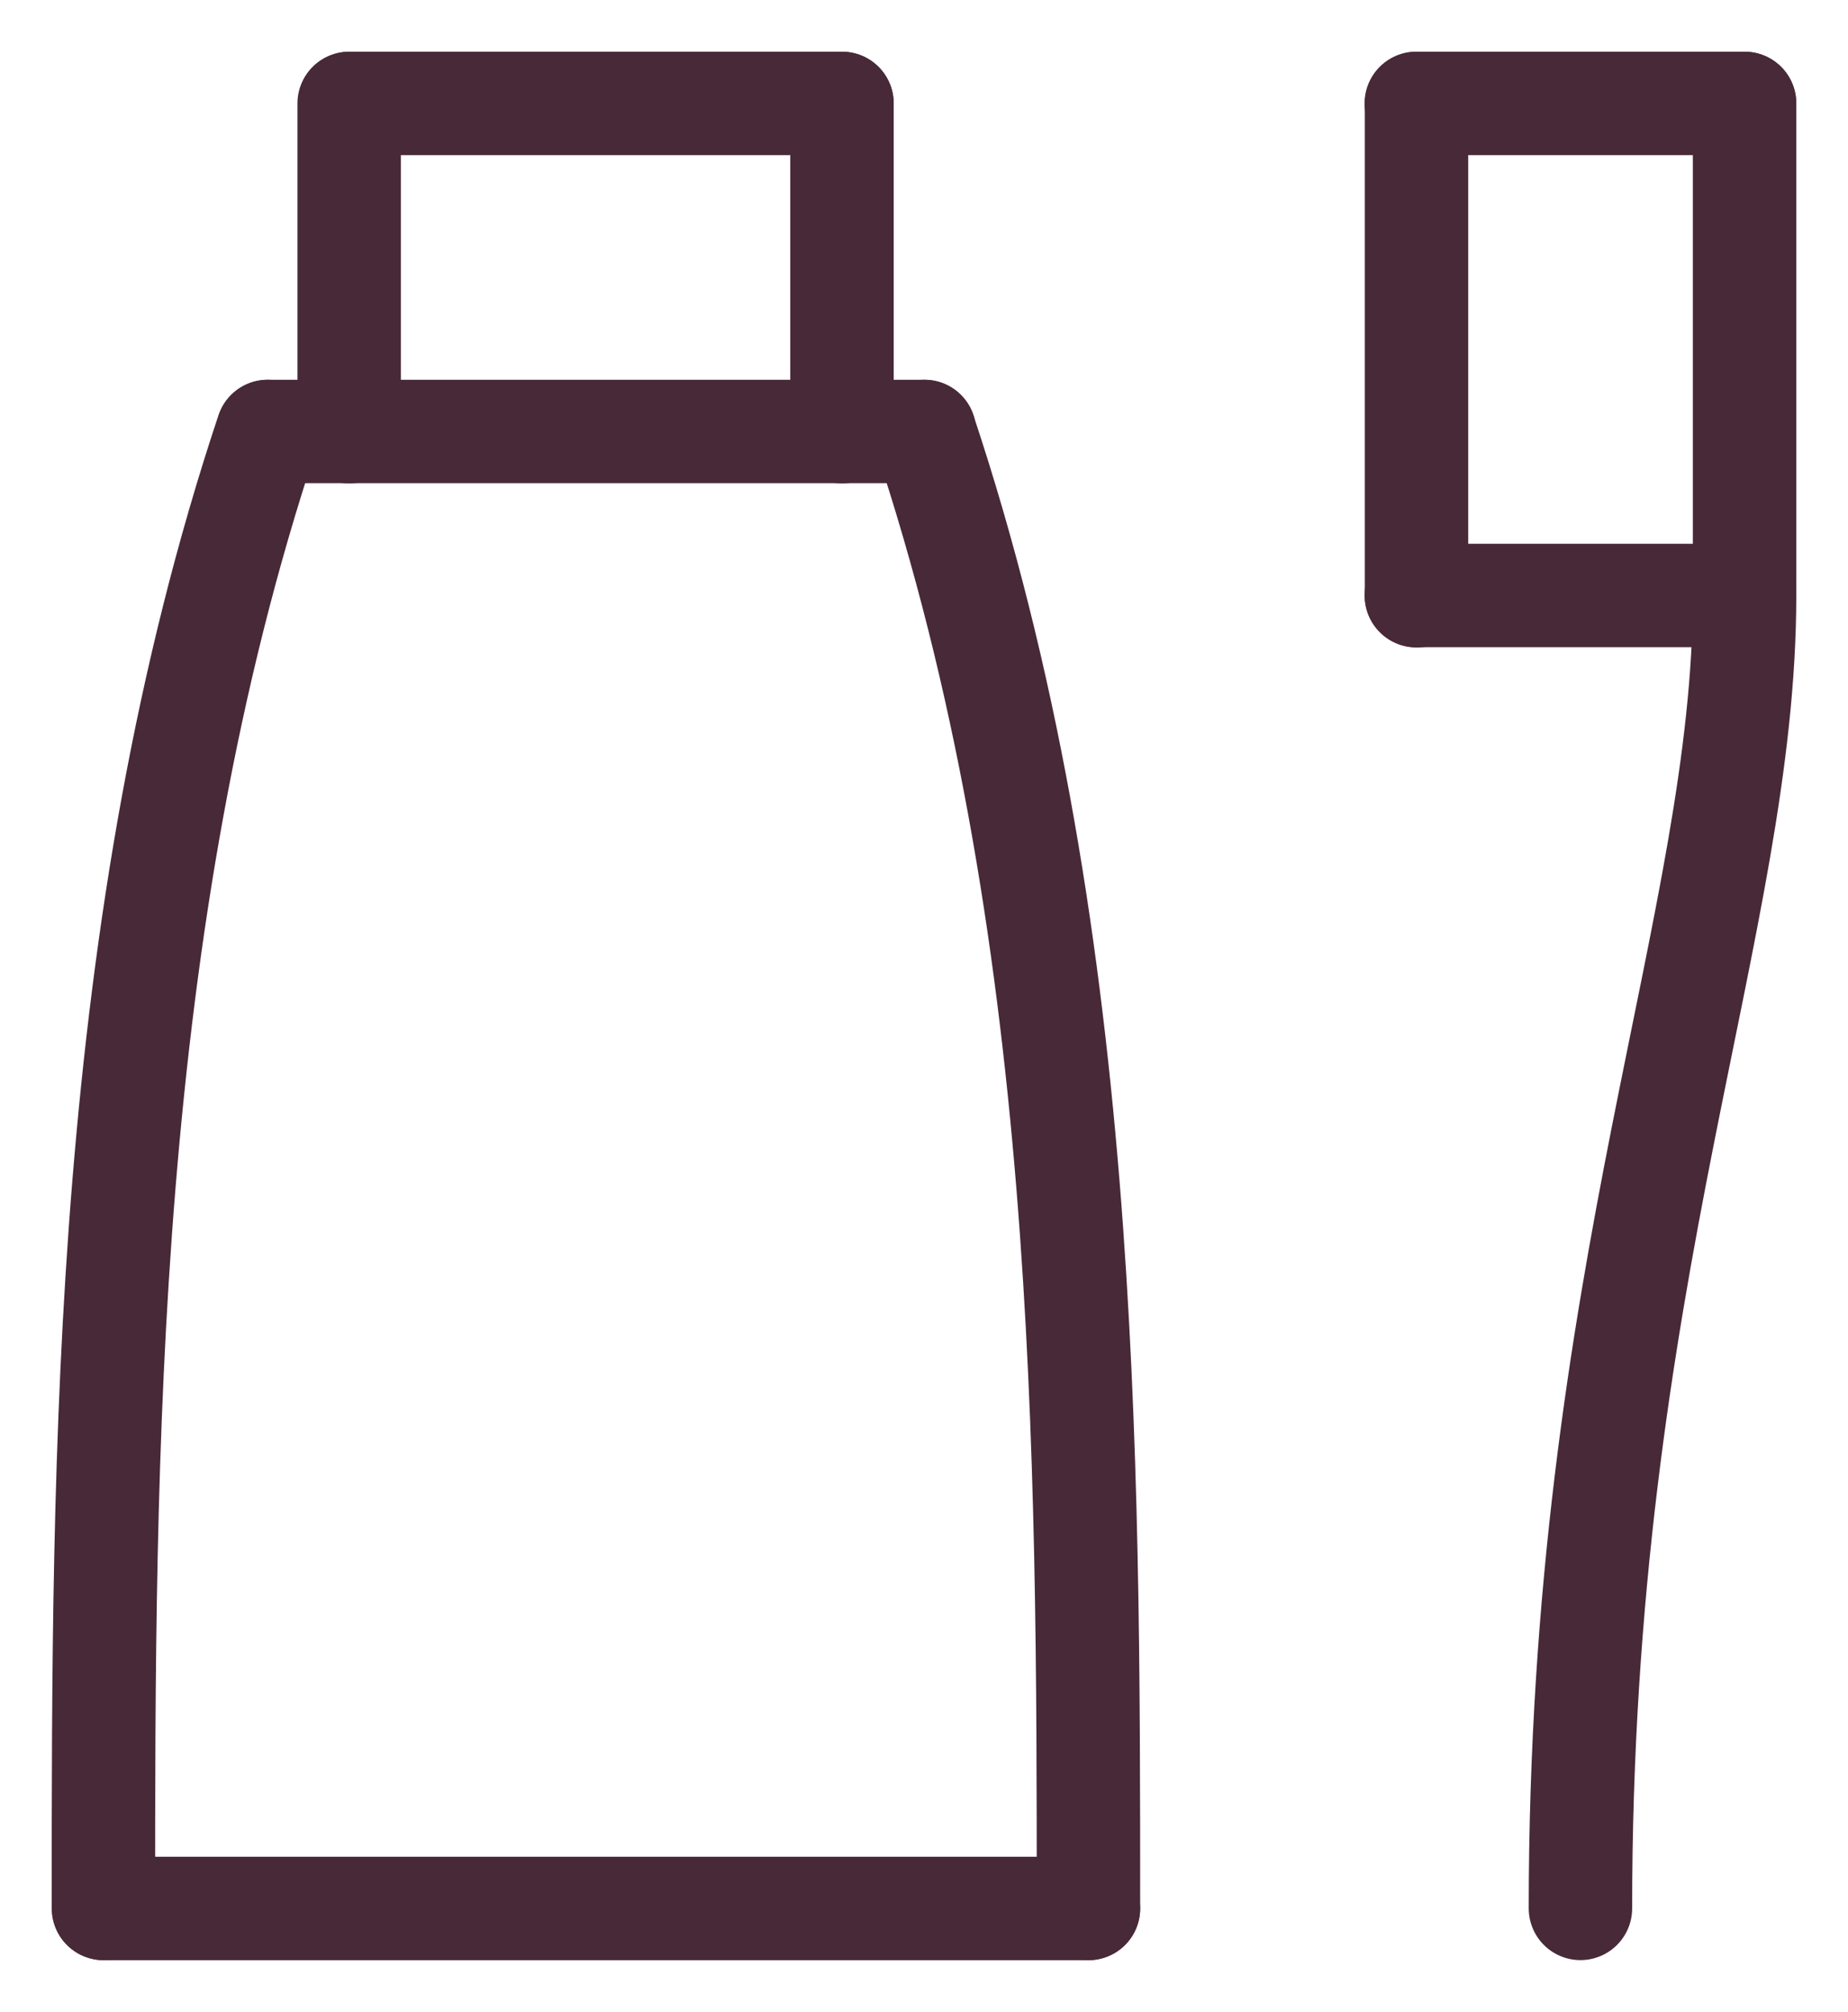
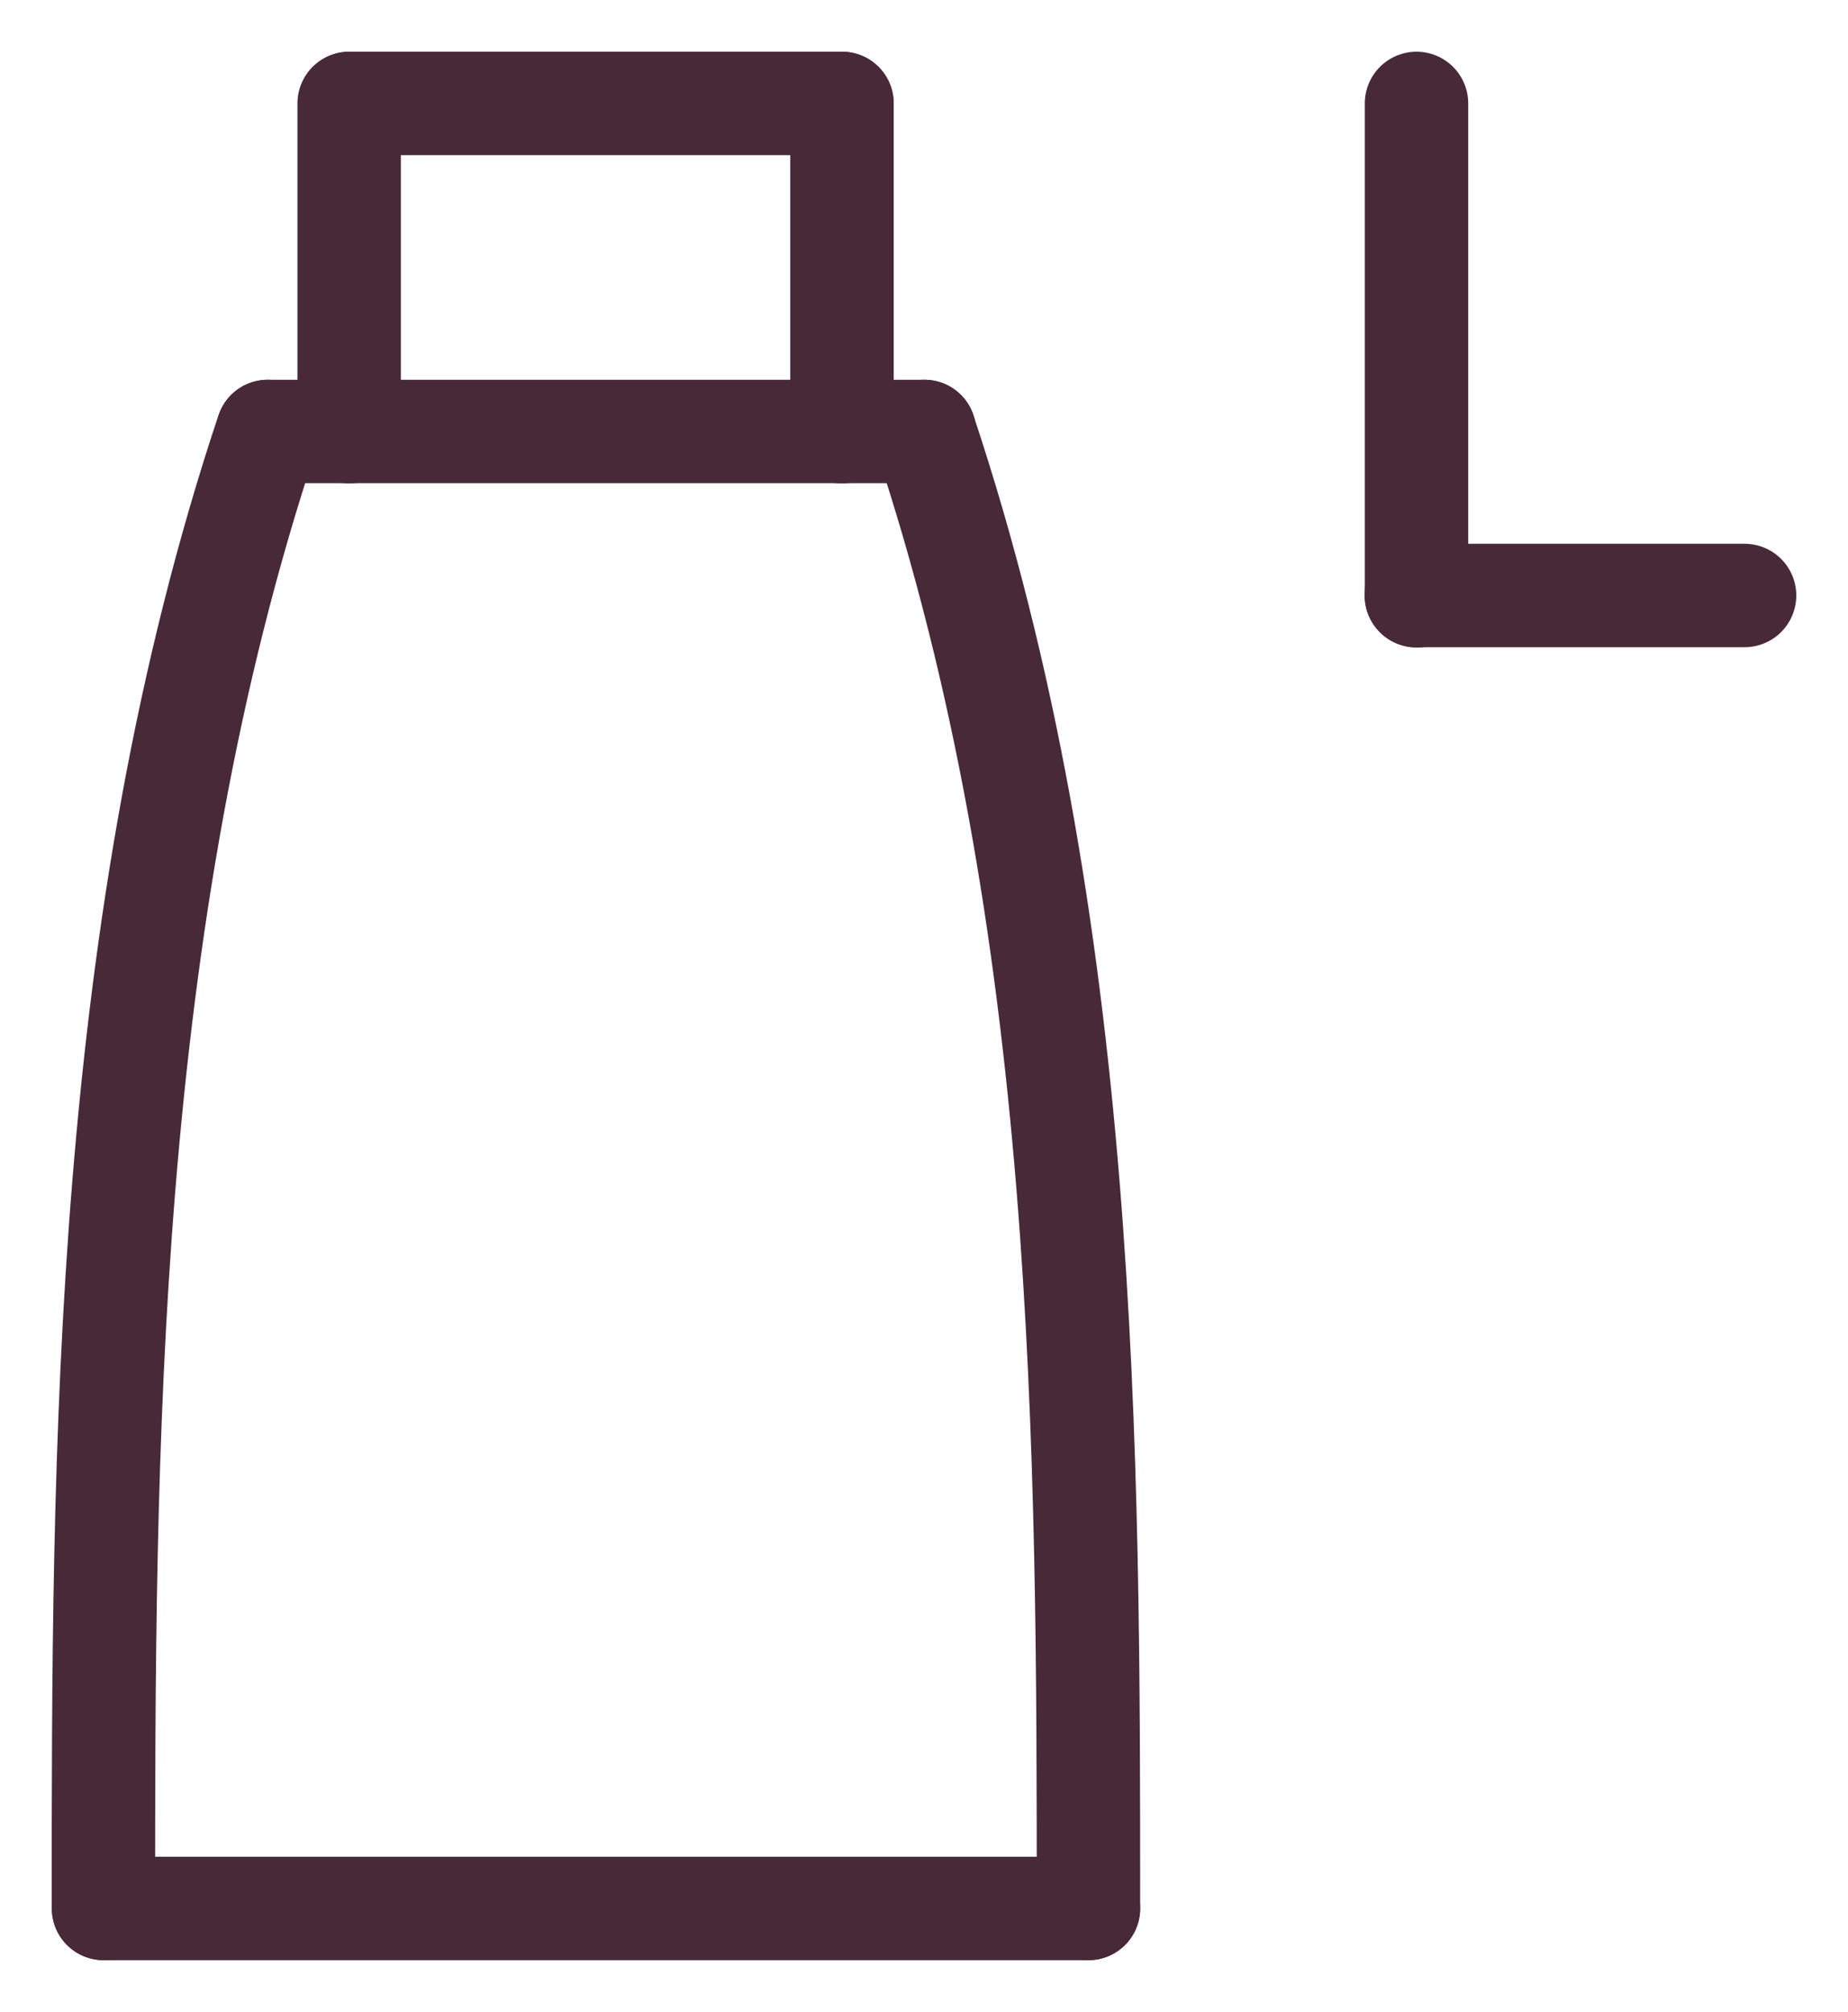
<svg xmlns="http://www.w3.org/2000/svg" viewBox="6144.418 4109.856 17.868 19.453" data-guides="{&quot;vertical&quot;:[],&quot;horizontal&quot;:[]}">
  <path fill="none" stroke="#482938" fill-opacity="1" stroke-width="1" stroke-opacity="1" font-size-adjust="none" stroke-linecap="round" stroke-linejoin="round" id="tSvg6c1b5a85d" title="Path 110" d="M 6145.421 4128.31 C 6148.595 4128.31 6151.768 4128.31 6154.942 4128.31" />
  <path fill="none" stroke="#482938" fill-opacity="1" stroke-width="1" stroke-opacity="1" font-size-adjust="none" stroke-linecap="round" stroke-linejoin="round" id="tSvg17fb24d4a89" title="Path 111" d="M 6147.794 4114.03 C 6147.794 4112.972 6147.794 4111.914 6147.794 4110.856" />
  <path fill="none" stroke="#482938" fill-opacity="1" stroke-width="1" stroke-opacity="1" font-size-adjust="none" stroke-linecap="round" stroke-linejoin="round" id="tSvg17a7e821b64" title="Path 112" d="M 6152.559 4110.856 C 6150.972 4110.856 6149.386 4110.856 6147.799 4110.856" />
  <path fill="none" stroke="#482938" fill-opacity="1" stroke-width="1" stroke-opacity="1" font-size-adjust="none" stroke-linecap="round" stroke-linejoin="round" id="tSvgd42b18f283" title="Path 113" d="M 6152.559 4114.03 C 6152.559 4112.972 6152.559 4111.914 6152.559 4110.856" />
  <path fill="none" stroke="#482938" fill-opacity="1" stroke-width="1" stroke-opacity="1" font-size-adjust="none" stroke-linecap="round" stroke-linejoin="round" id="tSvg11a1bf6c7ff" title="Path 114" d="M 6153.356 4114.028 C 6151.24 4114.028 6149.125 4114.028 6147.009 4114.028" />
  <path fill="none" stroke="#482938" fill-opacity="1" stroke-width="1" stroke-opacity="1" font-size-adjust="none" stroke-linecap="round" stroke-linejoin="round" id="tSvg6f5c0933c6" title="Path 115" d="M 6154.942 4128.309 C 6154.942 4123.919 6154.942 4118.789 6153.355 4114.028" />
  <path fill="none" stroke="#482938" fill-opacity="1" stroke-width="1" stroke-opacity="1" font-size-adjust="none" stroke-linecap="round" stroke-linejoin="round" id="tSvg91998776ff" title="Path 116" d="M 6145.418 4128.309 C 6145.418 4123.919 6145.418 4118.789 6147.005 4114.028" />
-   <path fill="none" stroke="#482938" fill-opacity="1" stroke-width="1" stroke-opacity="1" font-size-adjust="none" stroke-linecap="round" stroke-linejoin="round" id="tSvg117e17ee164" title="Path 117" d="M 6161.286 4110.856 C 6160.228 4110.856 6159.17 4110.856 6158.112 4110.856" />
  <path fill="none" stroke="#482938" fill-opacity="1" stroke-width="1" stroke-opacity="1" font-size-adjust="none" stroke-linecap="round" stroke-linejoin="round" id="tSvg12056b36be4" title="Path 118" d="M 6158.114 4115.617 C 6158.114 4114.03 6158.114 4112.443 6158.114 4110.856" />
-   <path fill="none" stroke="#482938" fill-opacity="1" stroke-width="1" stroke-opacity="1" font-size-adjust="none" stroke-linecap="round" stroke-linejoin="round" id="tSvg763025e945" title="Path 119" d="M 6161.286 4110.856 C 6161.286 4112.443 6161.286 4114.03 6161.286 4115.617" />
  <path fill="none" stroke="#482938" fill-opacity="1" stroke-width="1" stroke-opacity="1" font-size-adjust="none" stroke-linecap="round" stroke-linejoin="round" id="tSvg175f7c5c212" title="Path 120" d="M 6158.112 4115.614 C 6159.17 4115.614 6160.228 4115.614 6161.286 4115.614" />
-   <path fill="none" stroke="#482938" fill-opacity="1" stroke-width="1" stroke-opacity="1" font-size-adjust="none" stroke-linecap="round" stroke-linejoin="round" id="tSvgf2e80b71c0" title="Path 121" d="M 6159.699 4128.309 C 6159.699 4122.173 6161.286 4118.788 6161.286 4115.614" />
  <defs />
</svg>